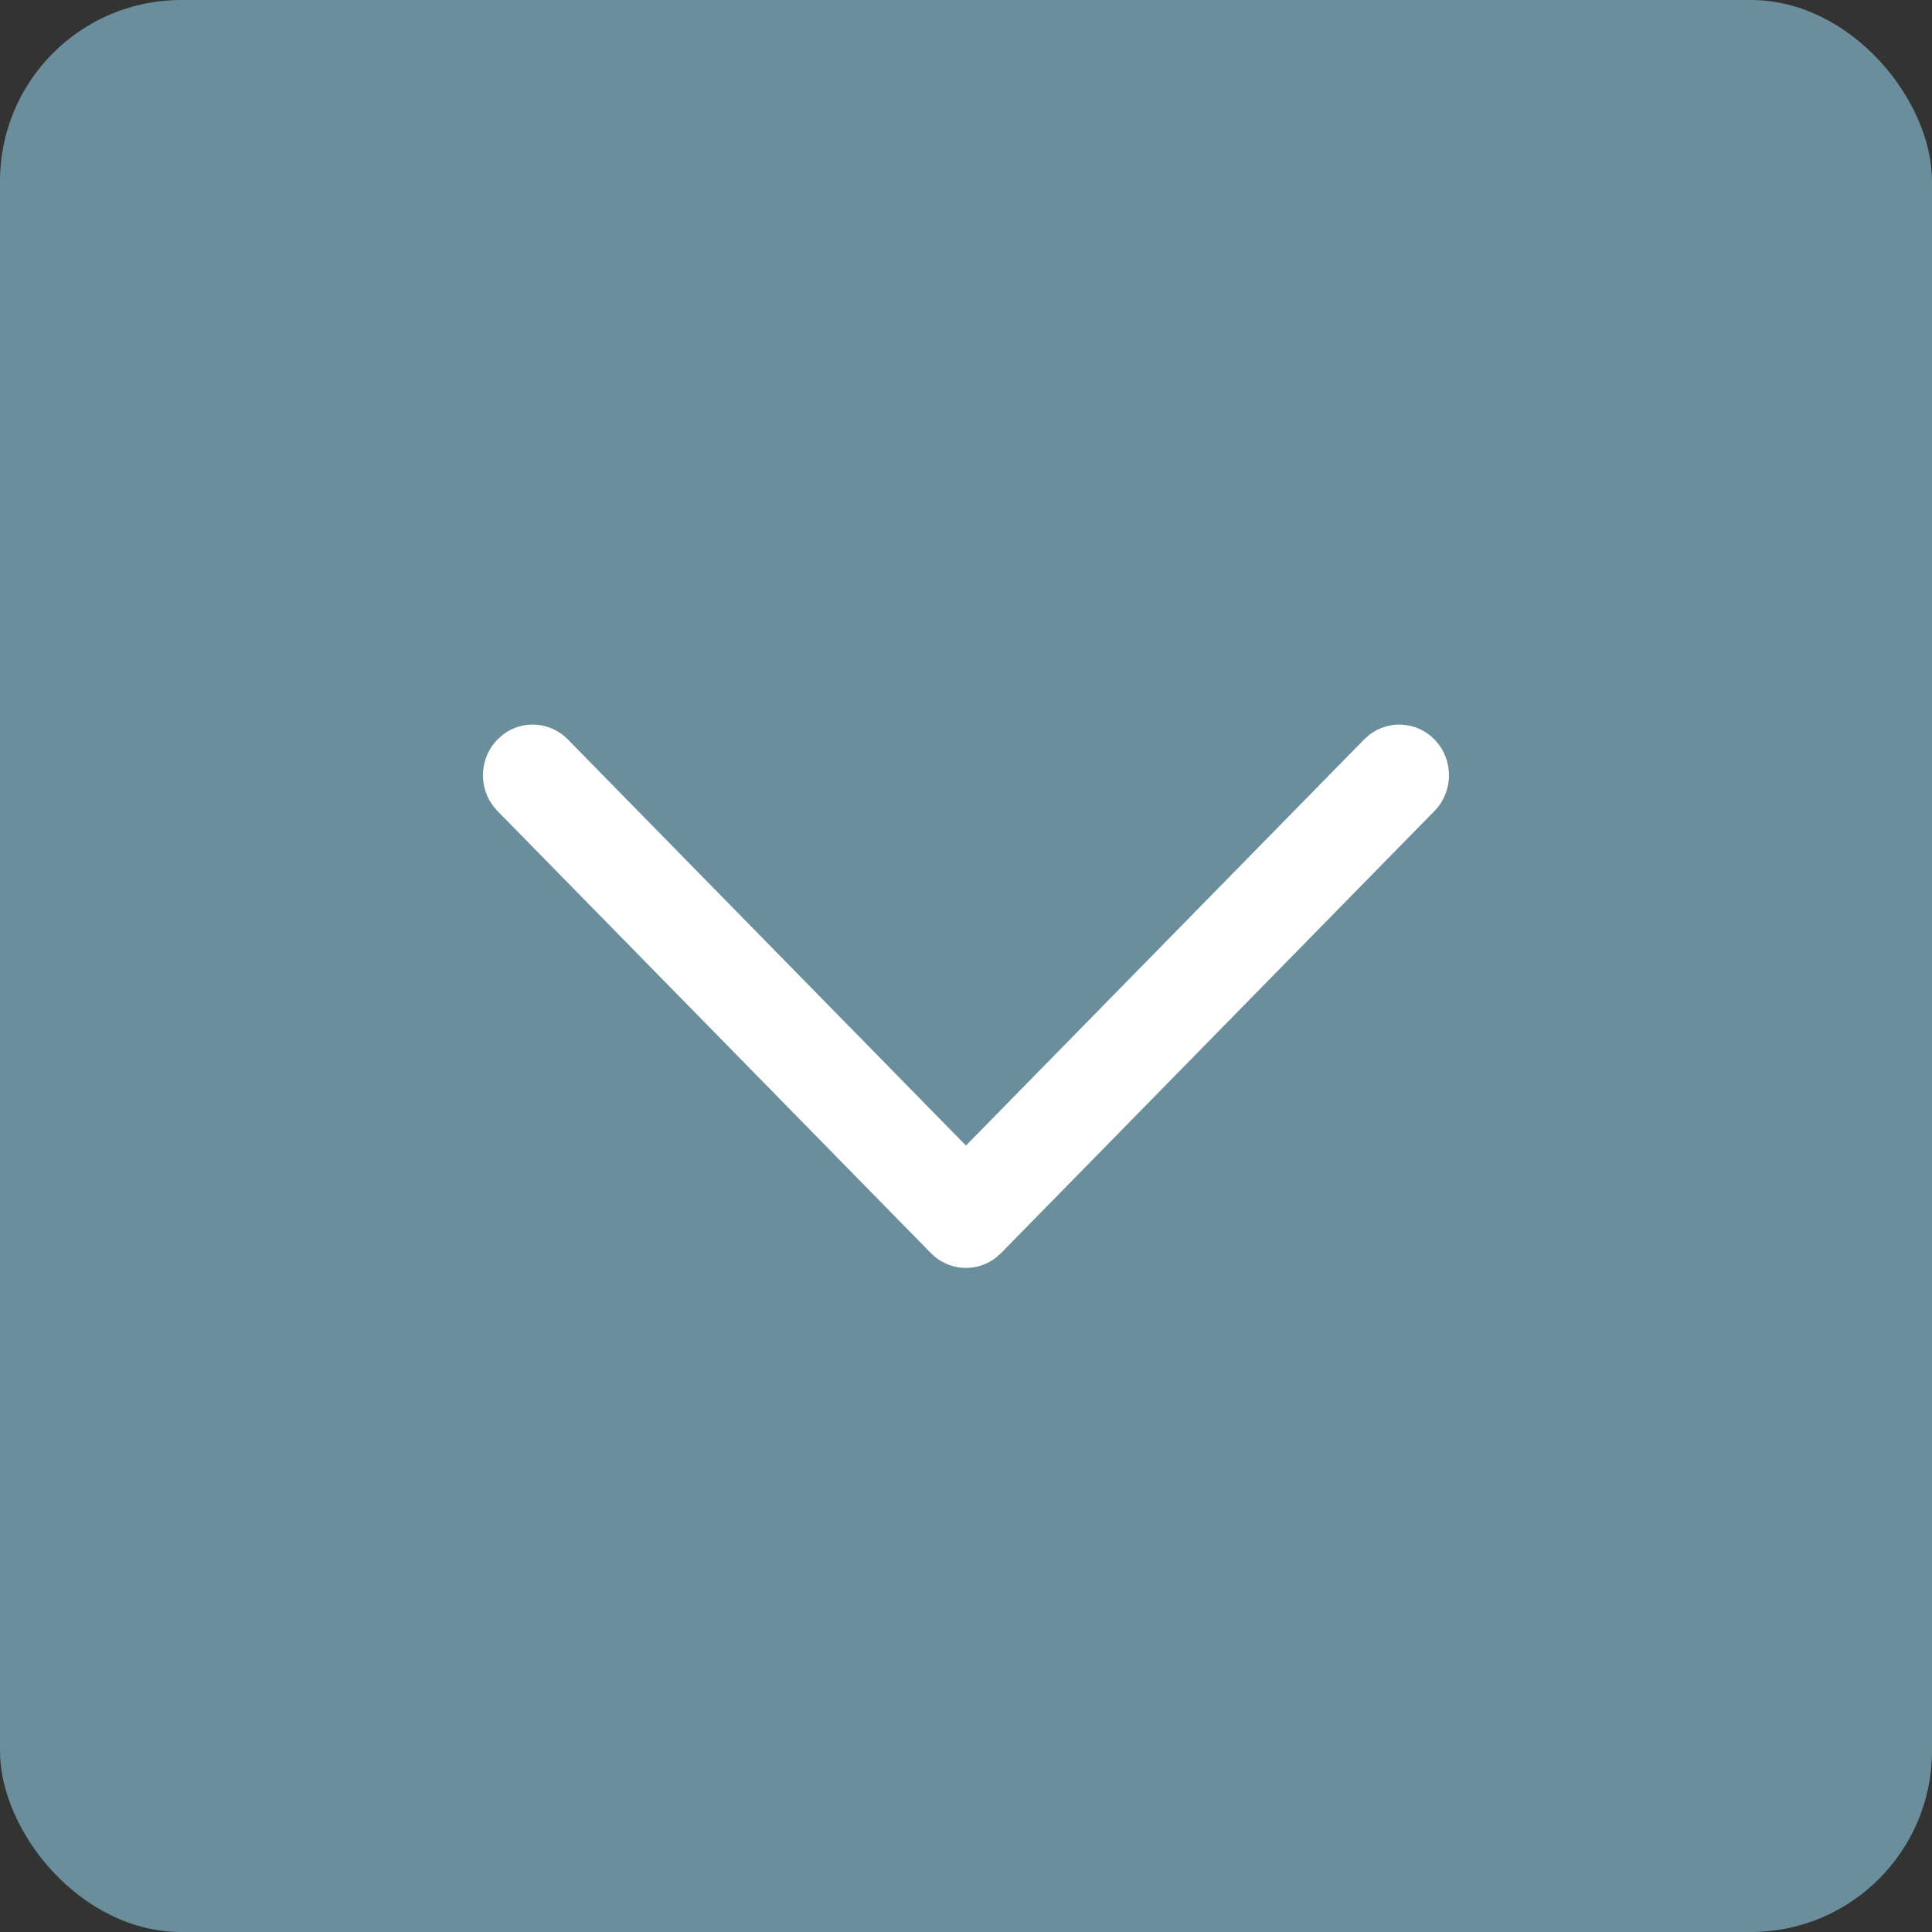
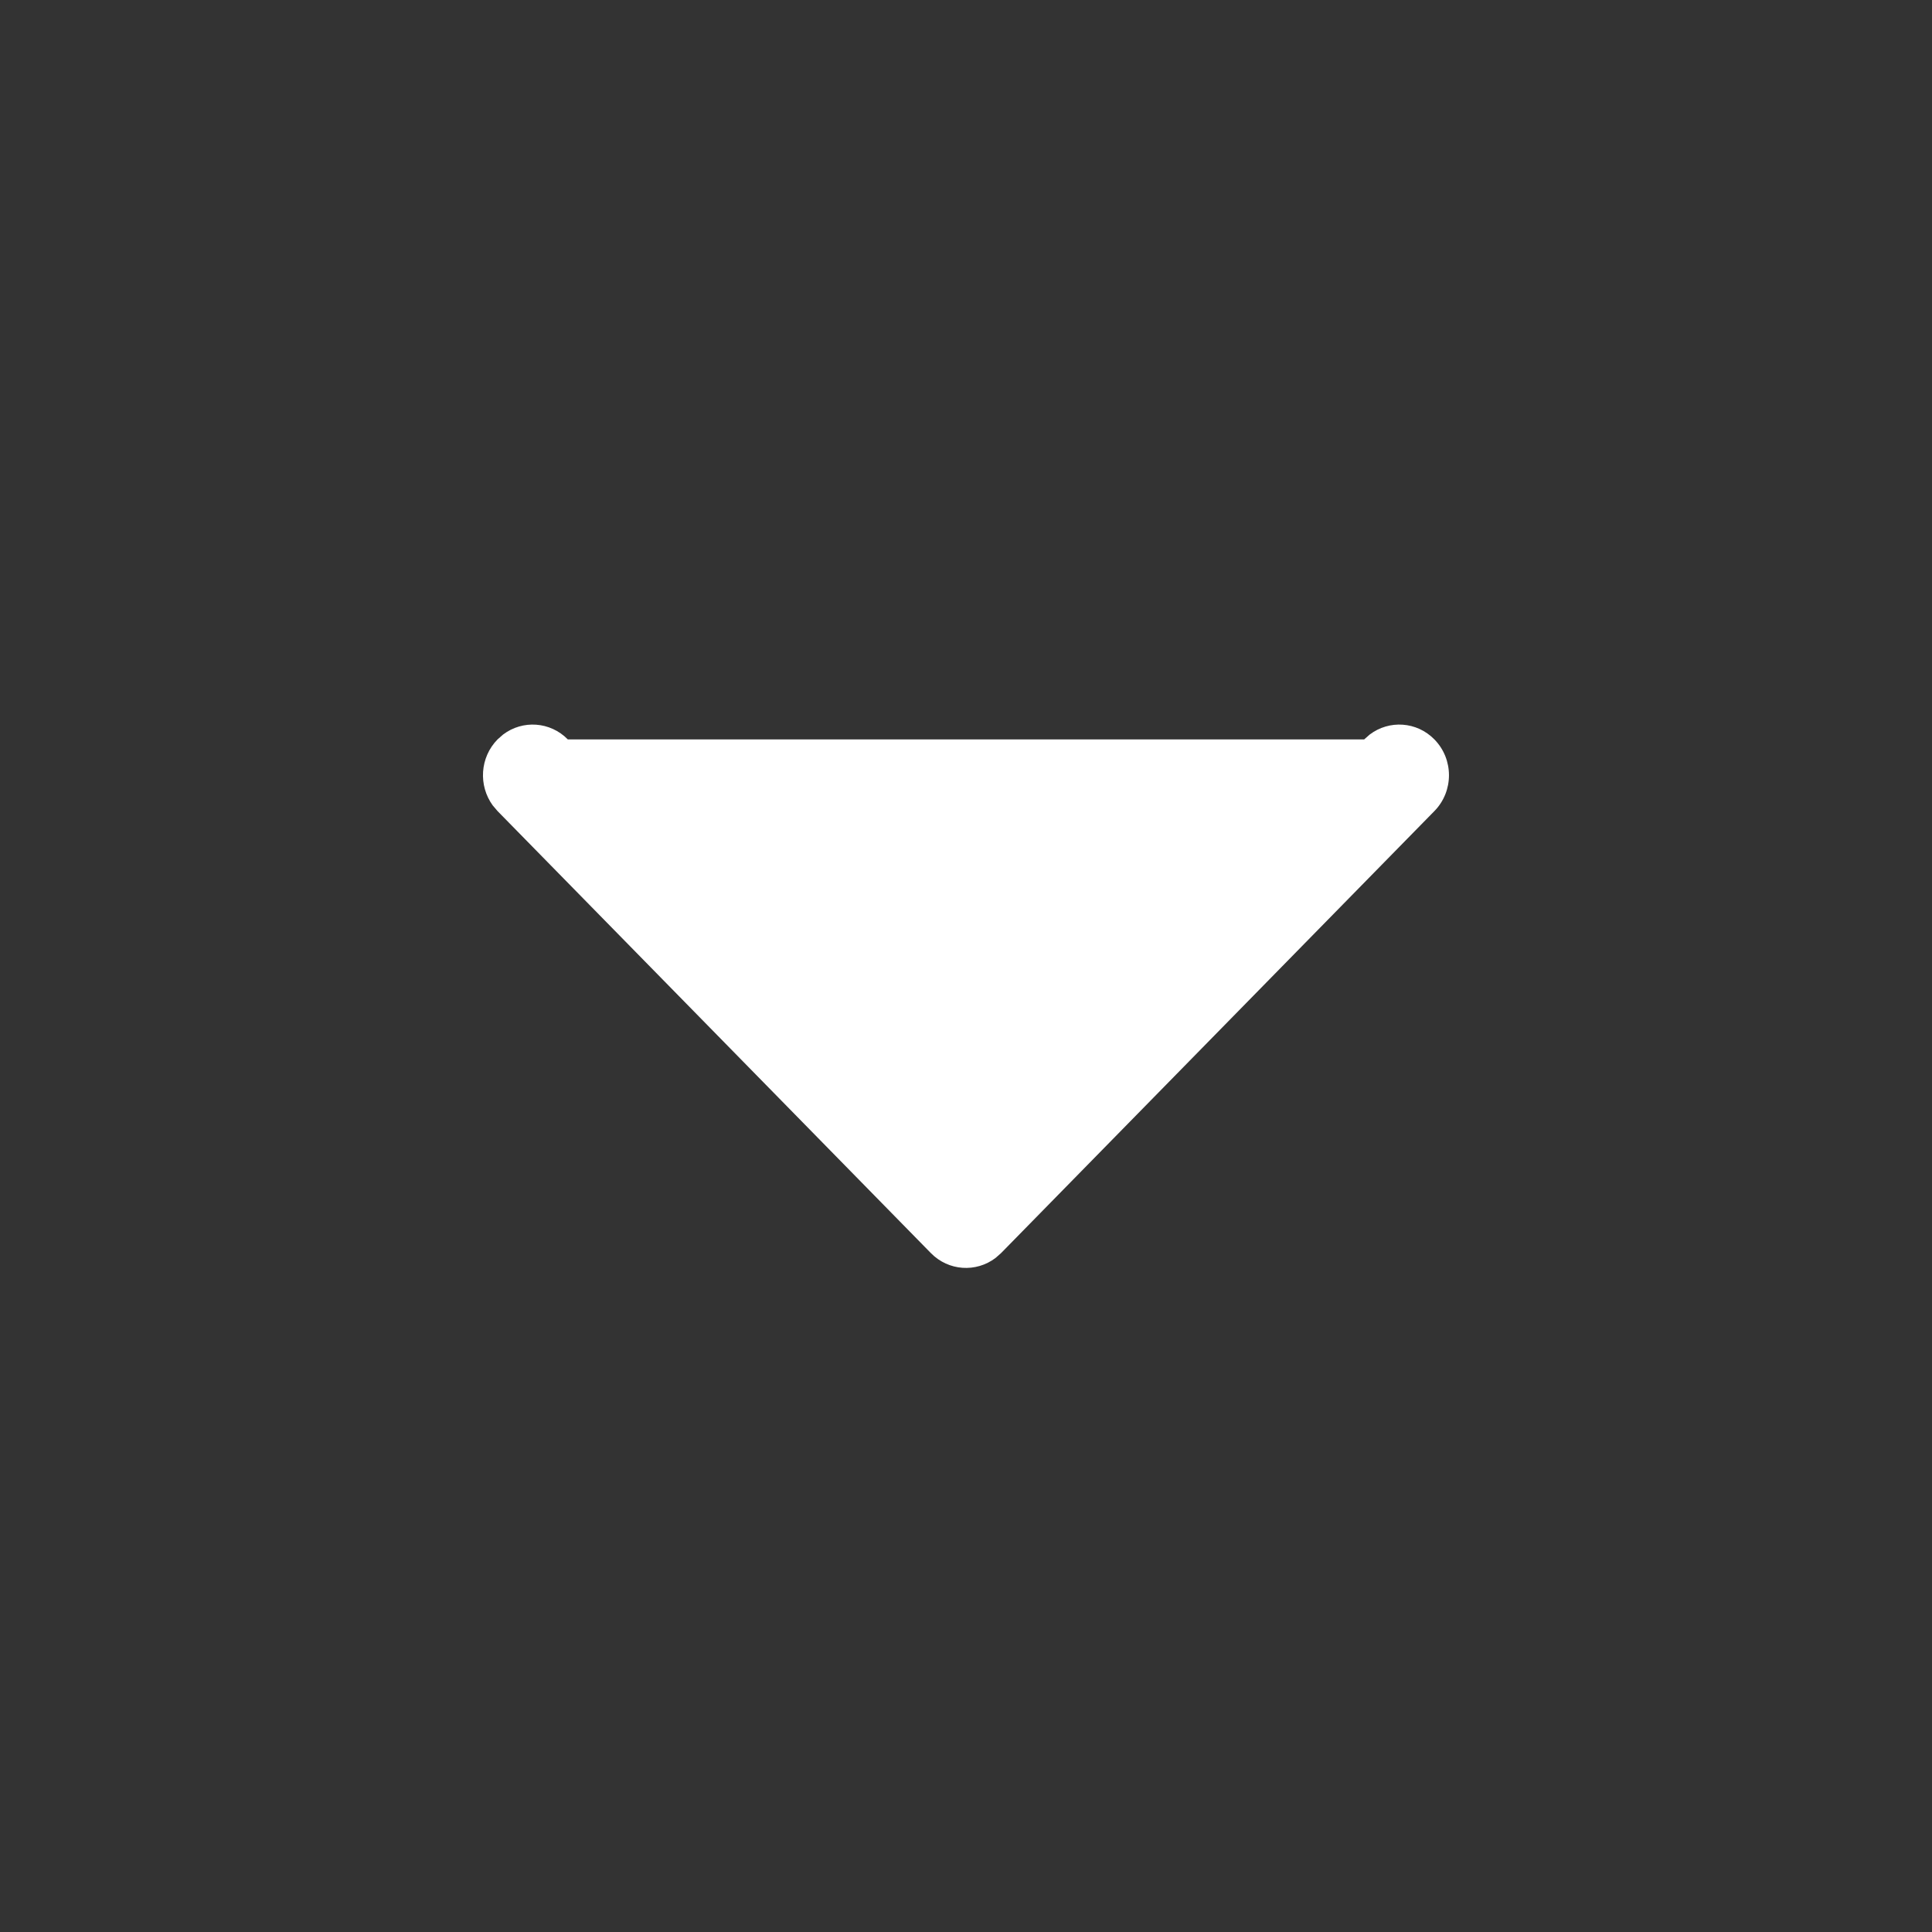
<svg xmlns="http://www.w3.org/2000/svg" width="32" height="32" viewBox="0 0 32 32" fill="none">
  <rect x="0" y="0" width="32" height="32" fill="#333333" stroke="none" />
-   <rect width="32" height="32" rx="3" fill="#6A8E9C" />
-   <path d="M23.758 12.247C23.466 11.949 23.009 11.922 22.687 12.166L22.595 12.247L15.999 18.974L9.405 12.247C9.112 11.949 8.655 11.922 8.333 12.166L8.241 12.247C7.948 12.545 7.922 13.011 8.161 13.34L8.241 13.434L15.418 20.755C15.71 21.053 16.167 21.08 16.489 20.836L16.581 20.755L23.758 13.434C24.08 13.106 24.08 12.575 23.758 12.247Z" fill="white" />
+   <path d="M23.758 12.247C23.466 11.949 23.009 11.922 22.687 12.166L22.595 12.247L9.405 12.247C9.112 11.949 8.655 11.922 8.333 12.166L8.241 12.247C7.948 12.545 7.922 13.011 8.161 13.34L8.241 13.434L15.418 20.755C15.71 21.053 16.167 21.08 16.489 20.836L16.581 20.755L23.758 13.434C24.08 13.106 24.08 12.575 23.758 12.247Z" fill="white" />
</svg>